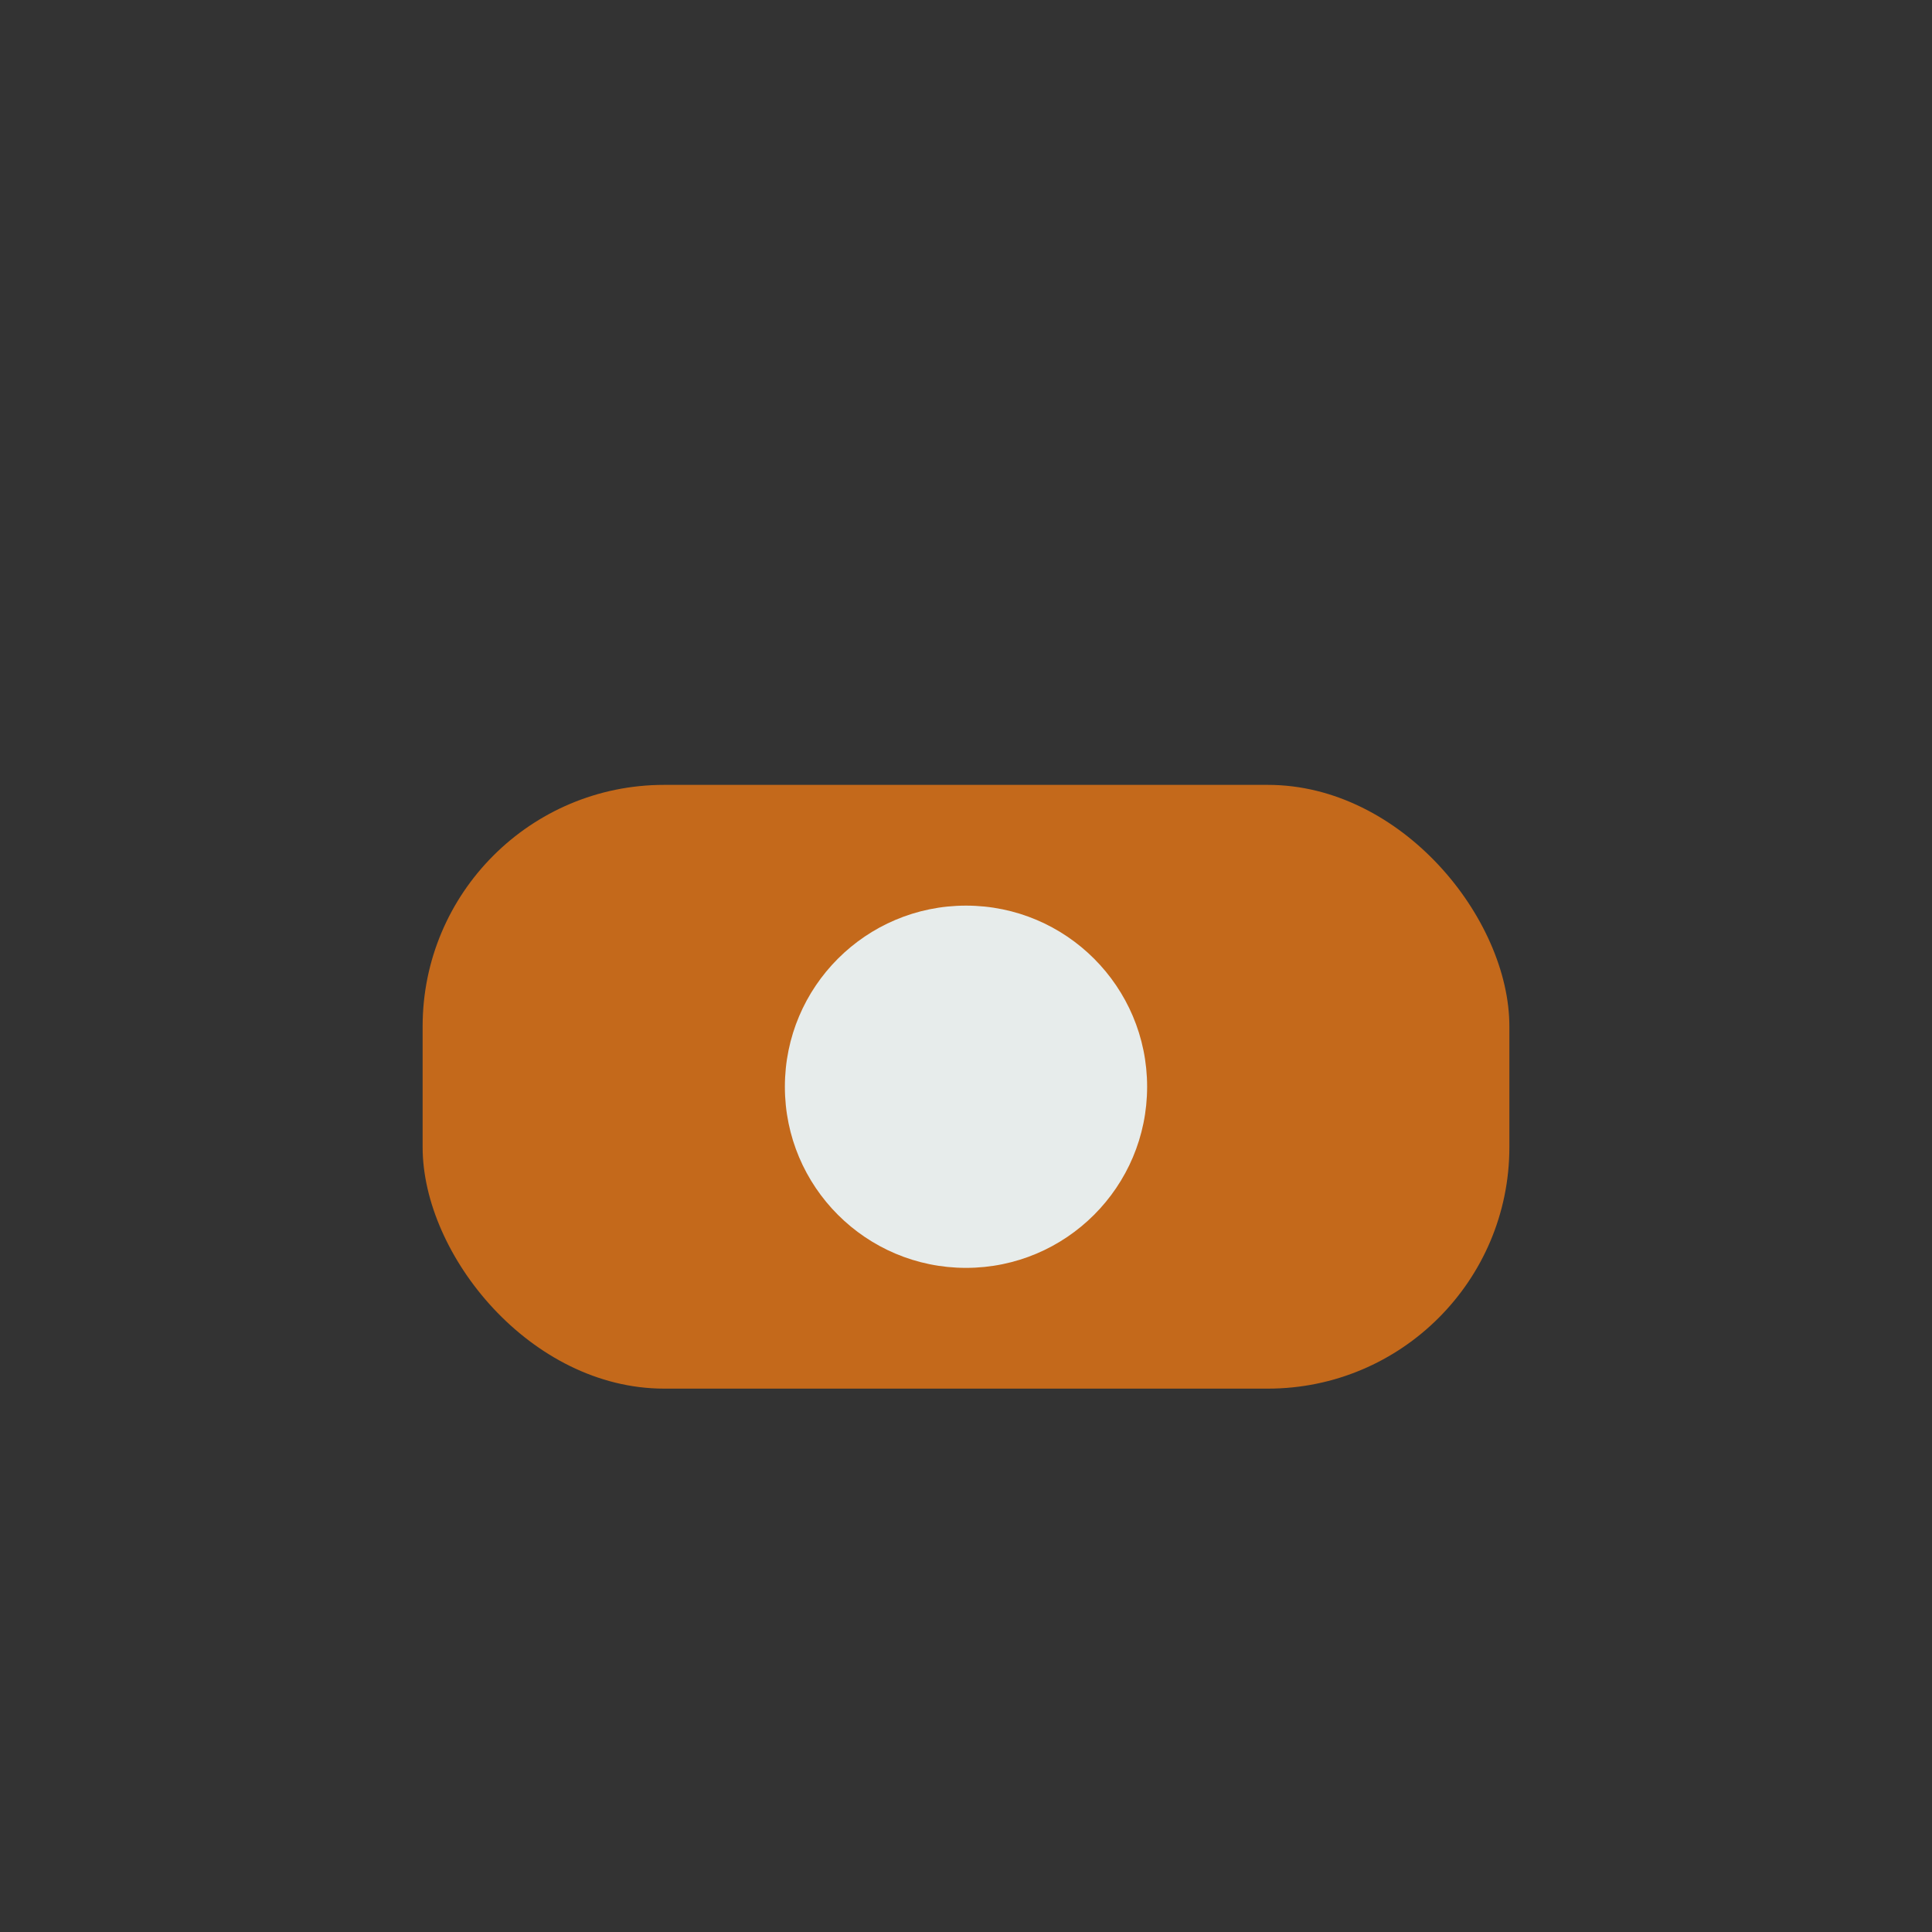
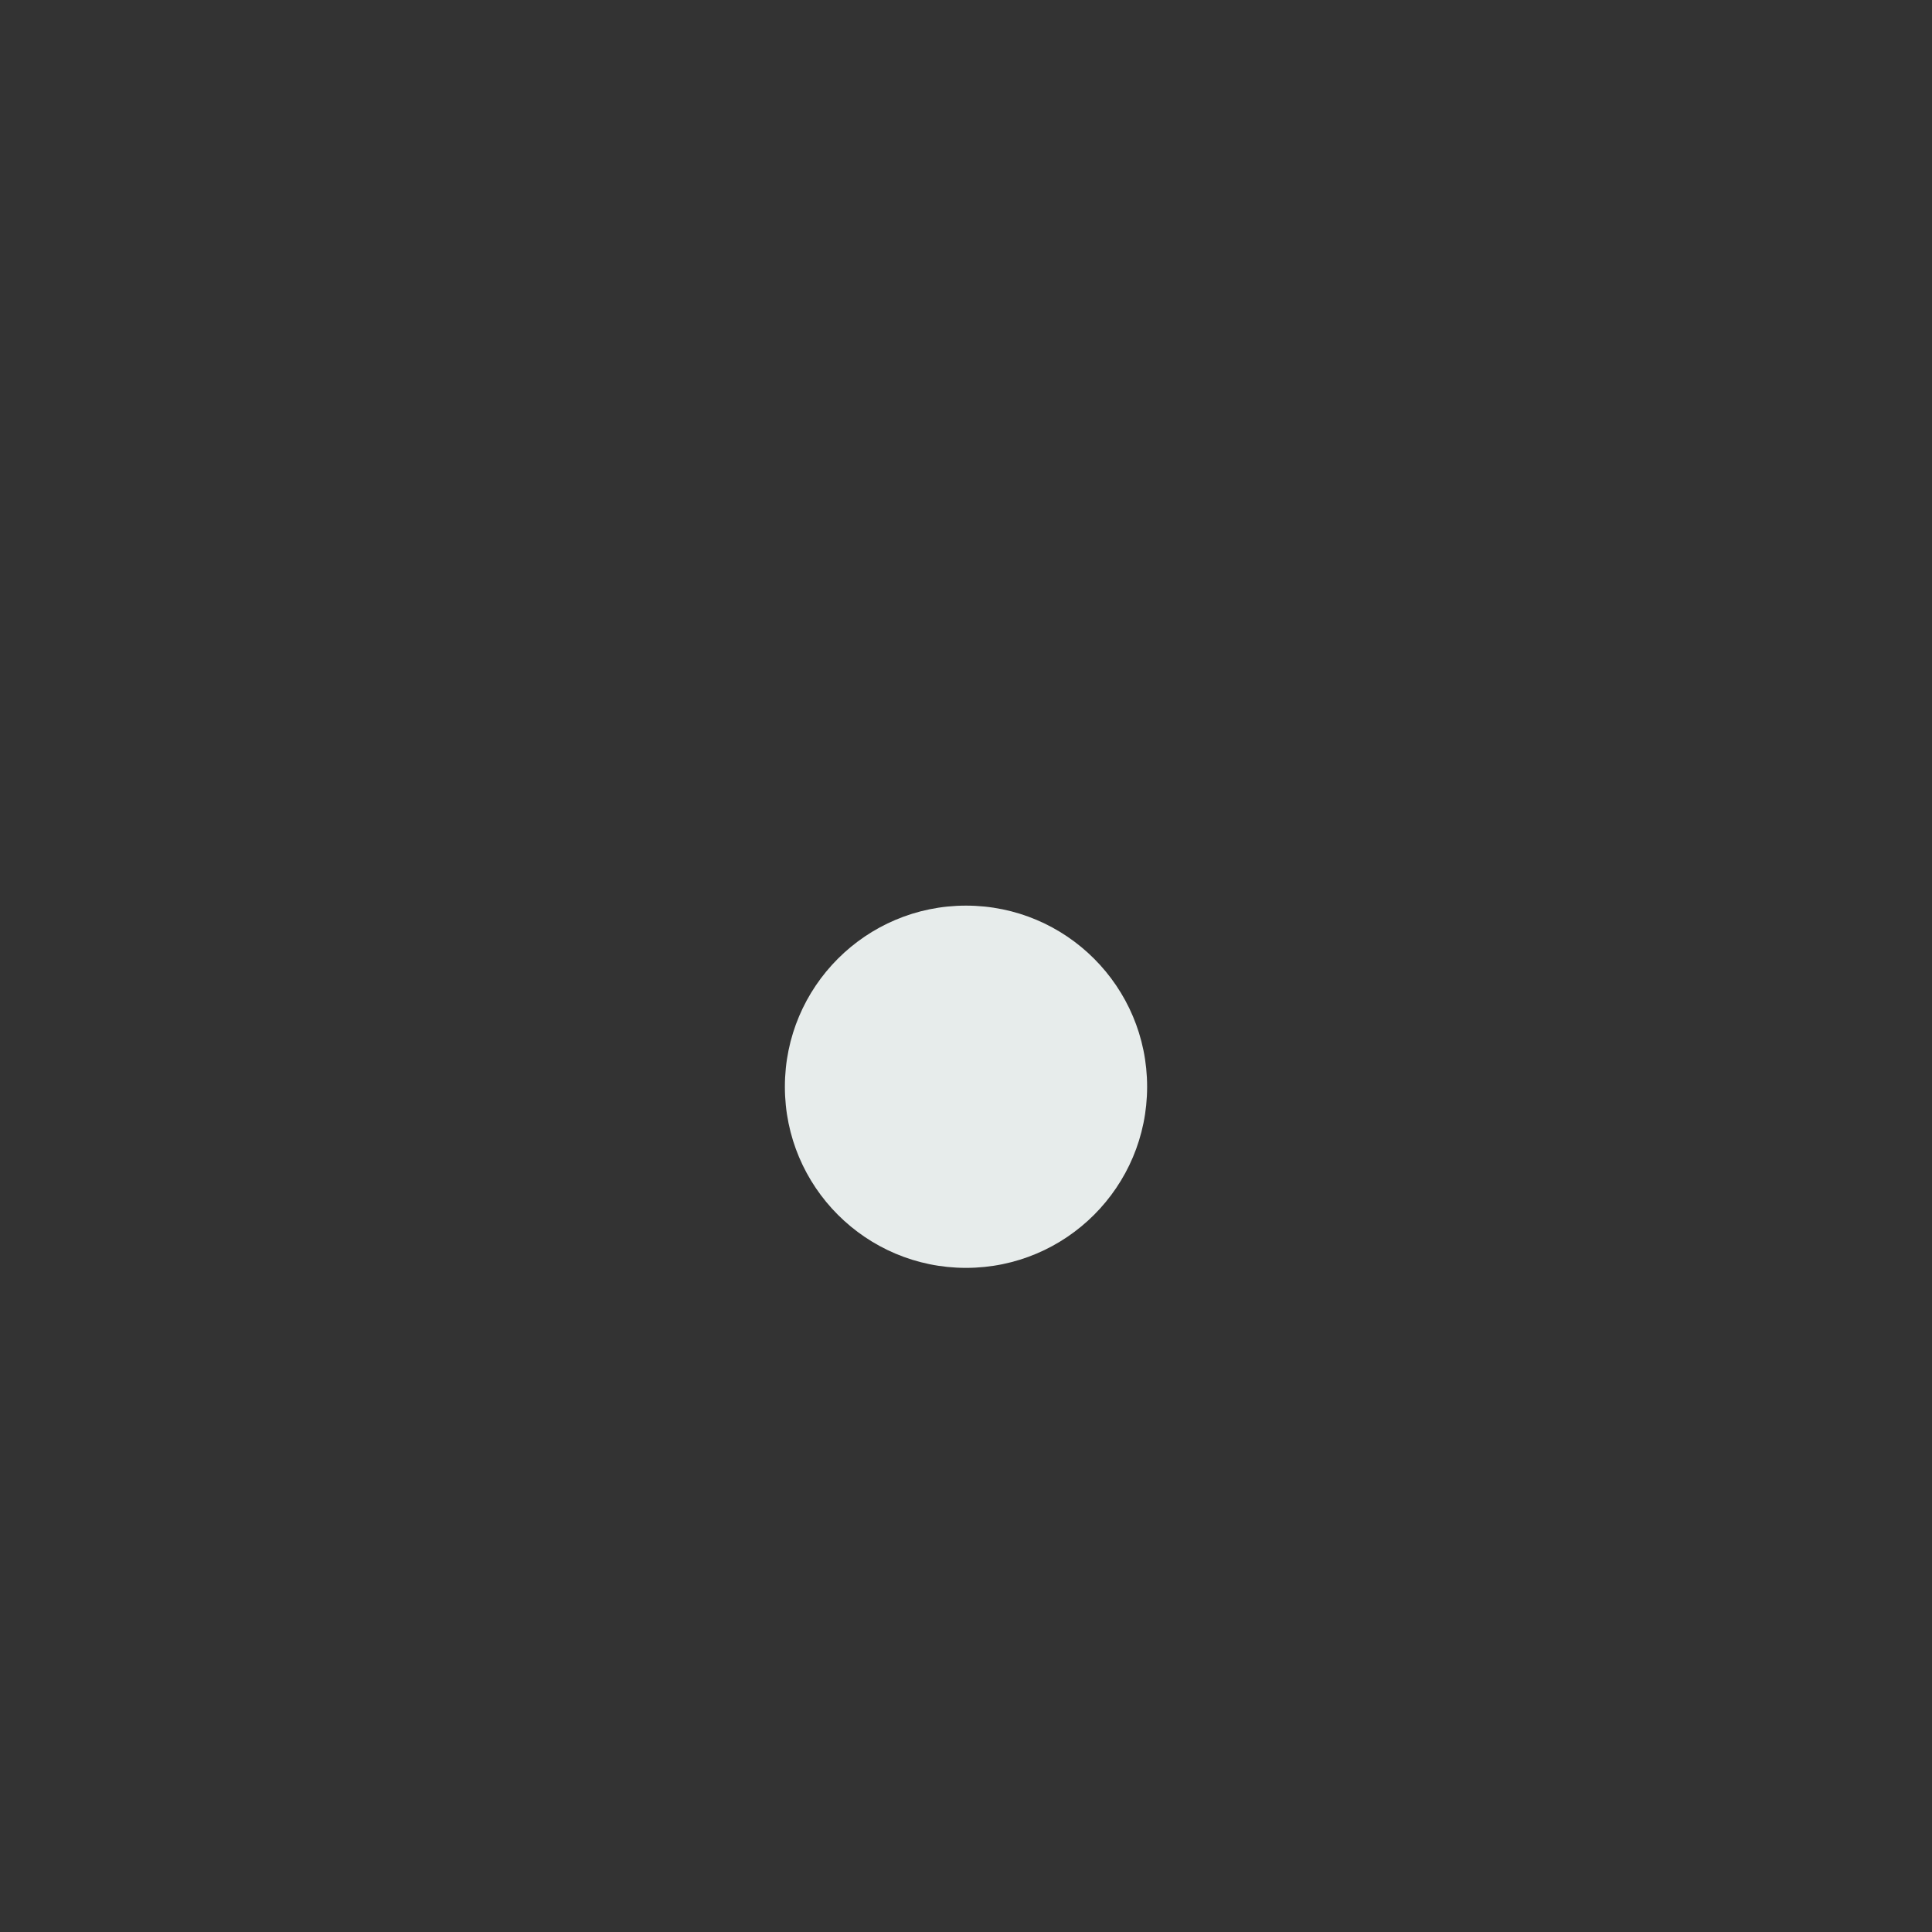
<svg xmlns="http://www.w3.org/2000/svg" viewBox="0 0 32 32" width="32" height="32">
  <rect x="0" y="0" width="32" height="32" fill="#333333" stroke="none" />
-   <rect x="7" y="13" width="18" height="10" rx="4" fill="#C4691B" />
  <circle cx="16" cy="18" r="3" fill="#E7ECEB" />
</svg>